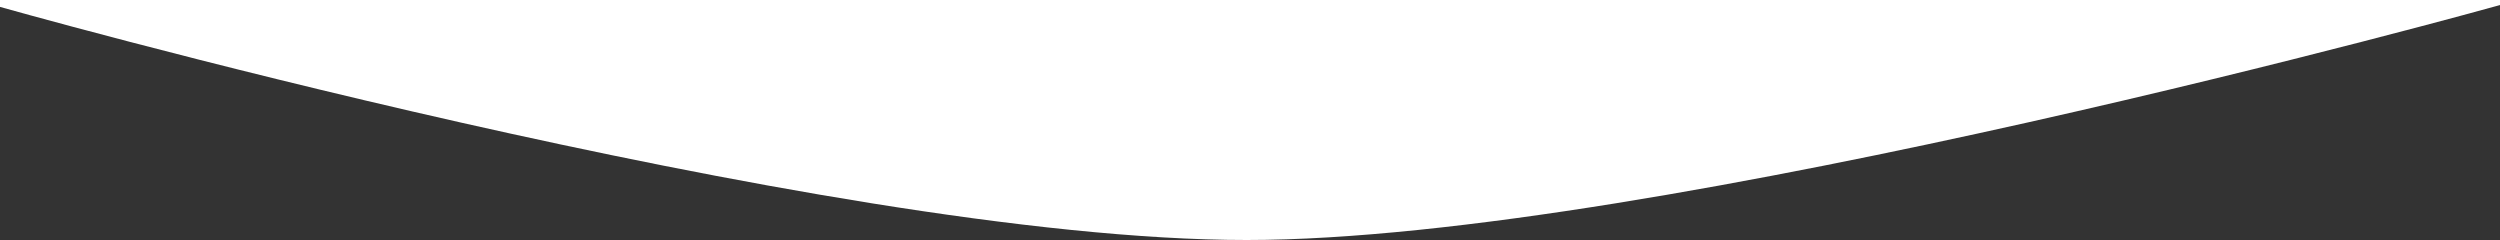
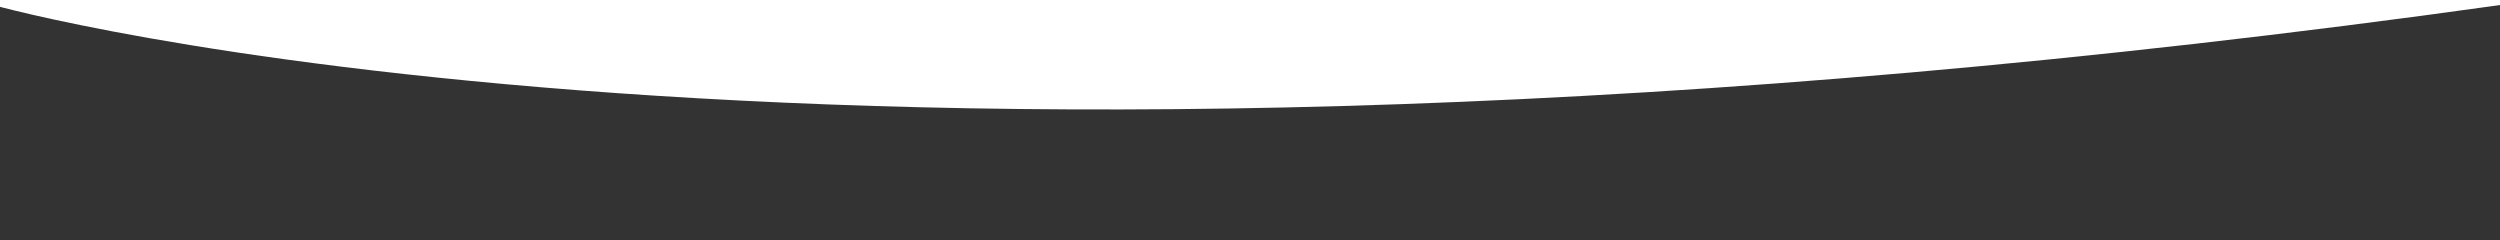
<svg xmlns="http://www.w3.org/2000/svg" width="375px" height="36px" viewBox="0 0 375 36" version="1.1">
  <rect x="0" y="0" width="375" height="36" fill="#333333" stroke="none" />
  <title>Rectangle 3 Copy</title>
  <desc>Created with Sketch.</desc>
  <defs />
  <g id="1.1.Home" stroke="none" stroke-width="1" fill="none" fill-rule="evenodd">
    <g id="movil-home" fill="#FFFFFF">
-       <path d="M-1,-7 L375,-7 L375,0.758 C375,0.758 248.638,36 187,36 C123.305,36 -1,0.758 -1,0.758 L-1,-7 Z" id="Rectangle-3-Copy" />
+       <path d="M-1,-7 L375,-7 L375,0.758 C123.305,36 -1,0.758 -1,0.758 L-1,-7 Z" id="Rectangle-3-Copy" />
    </g>
  </g>
</svg>